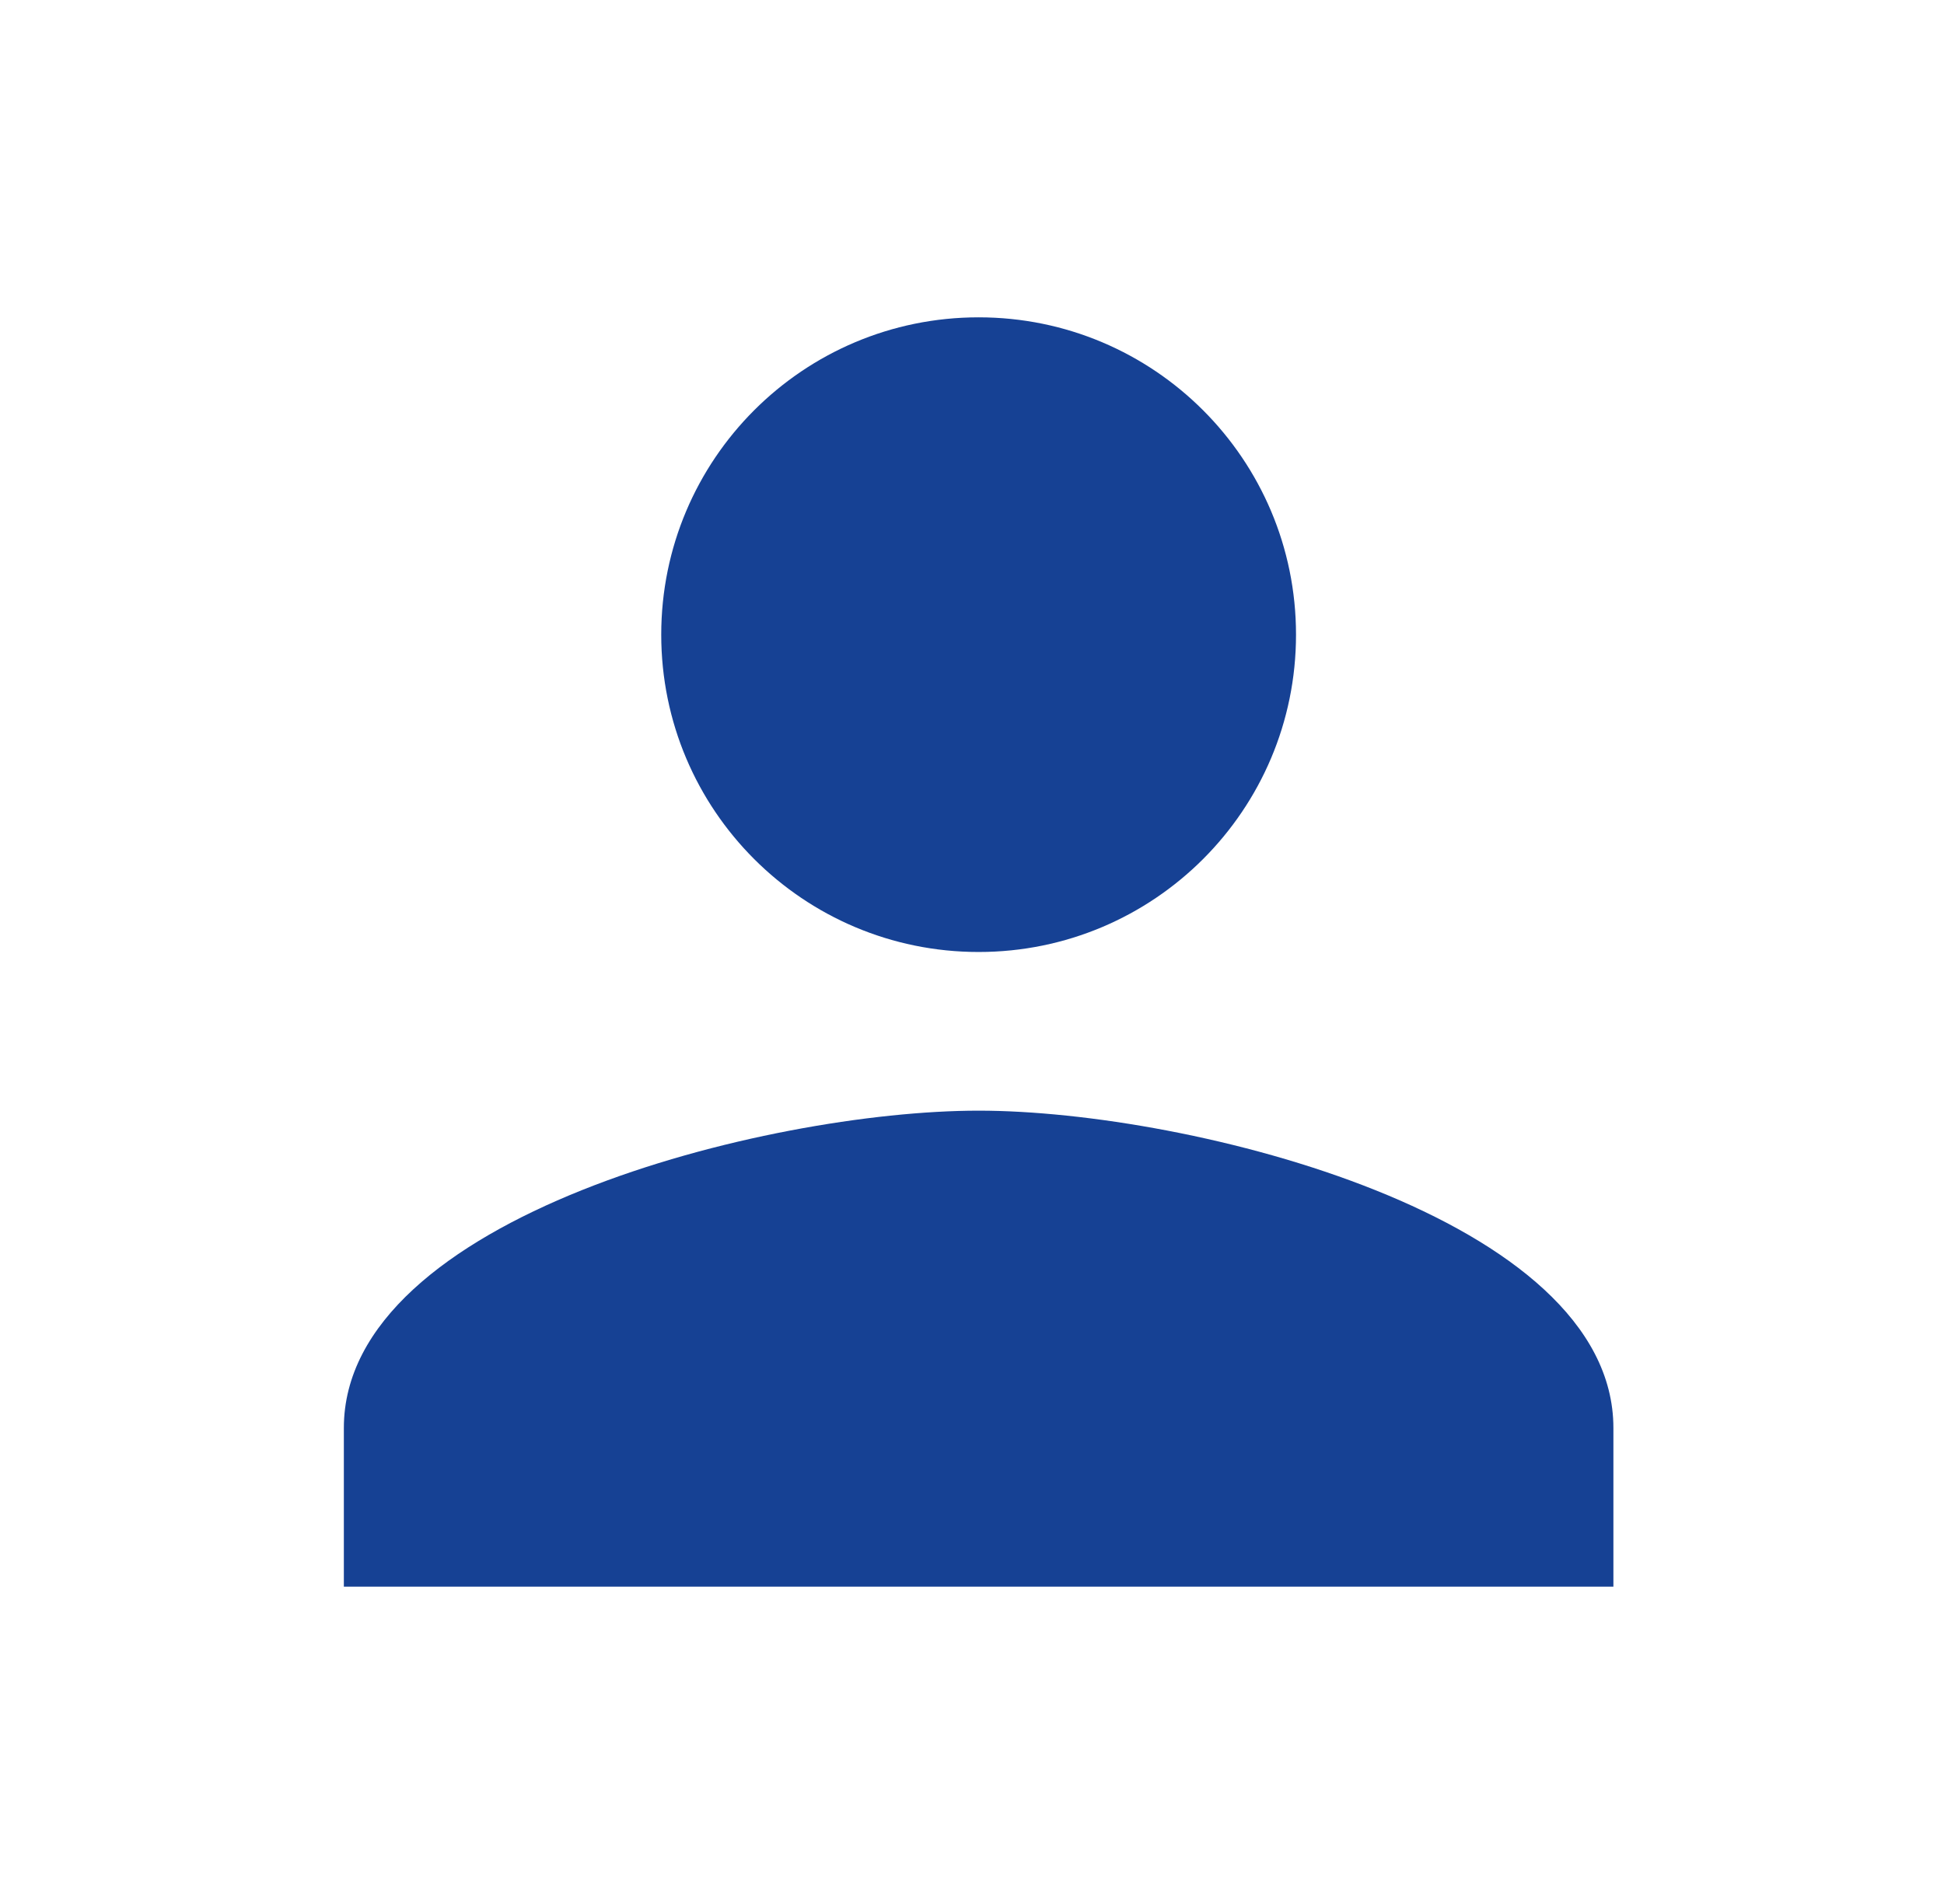
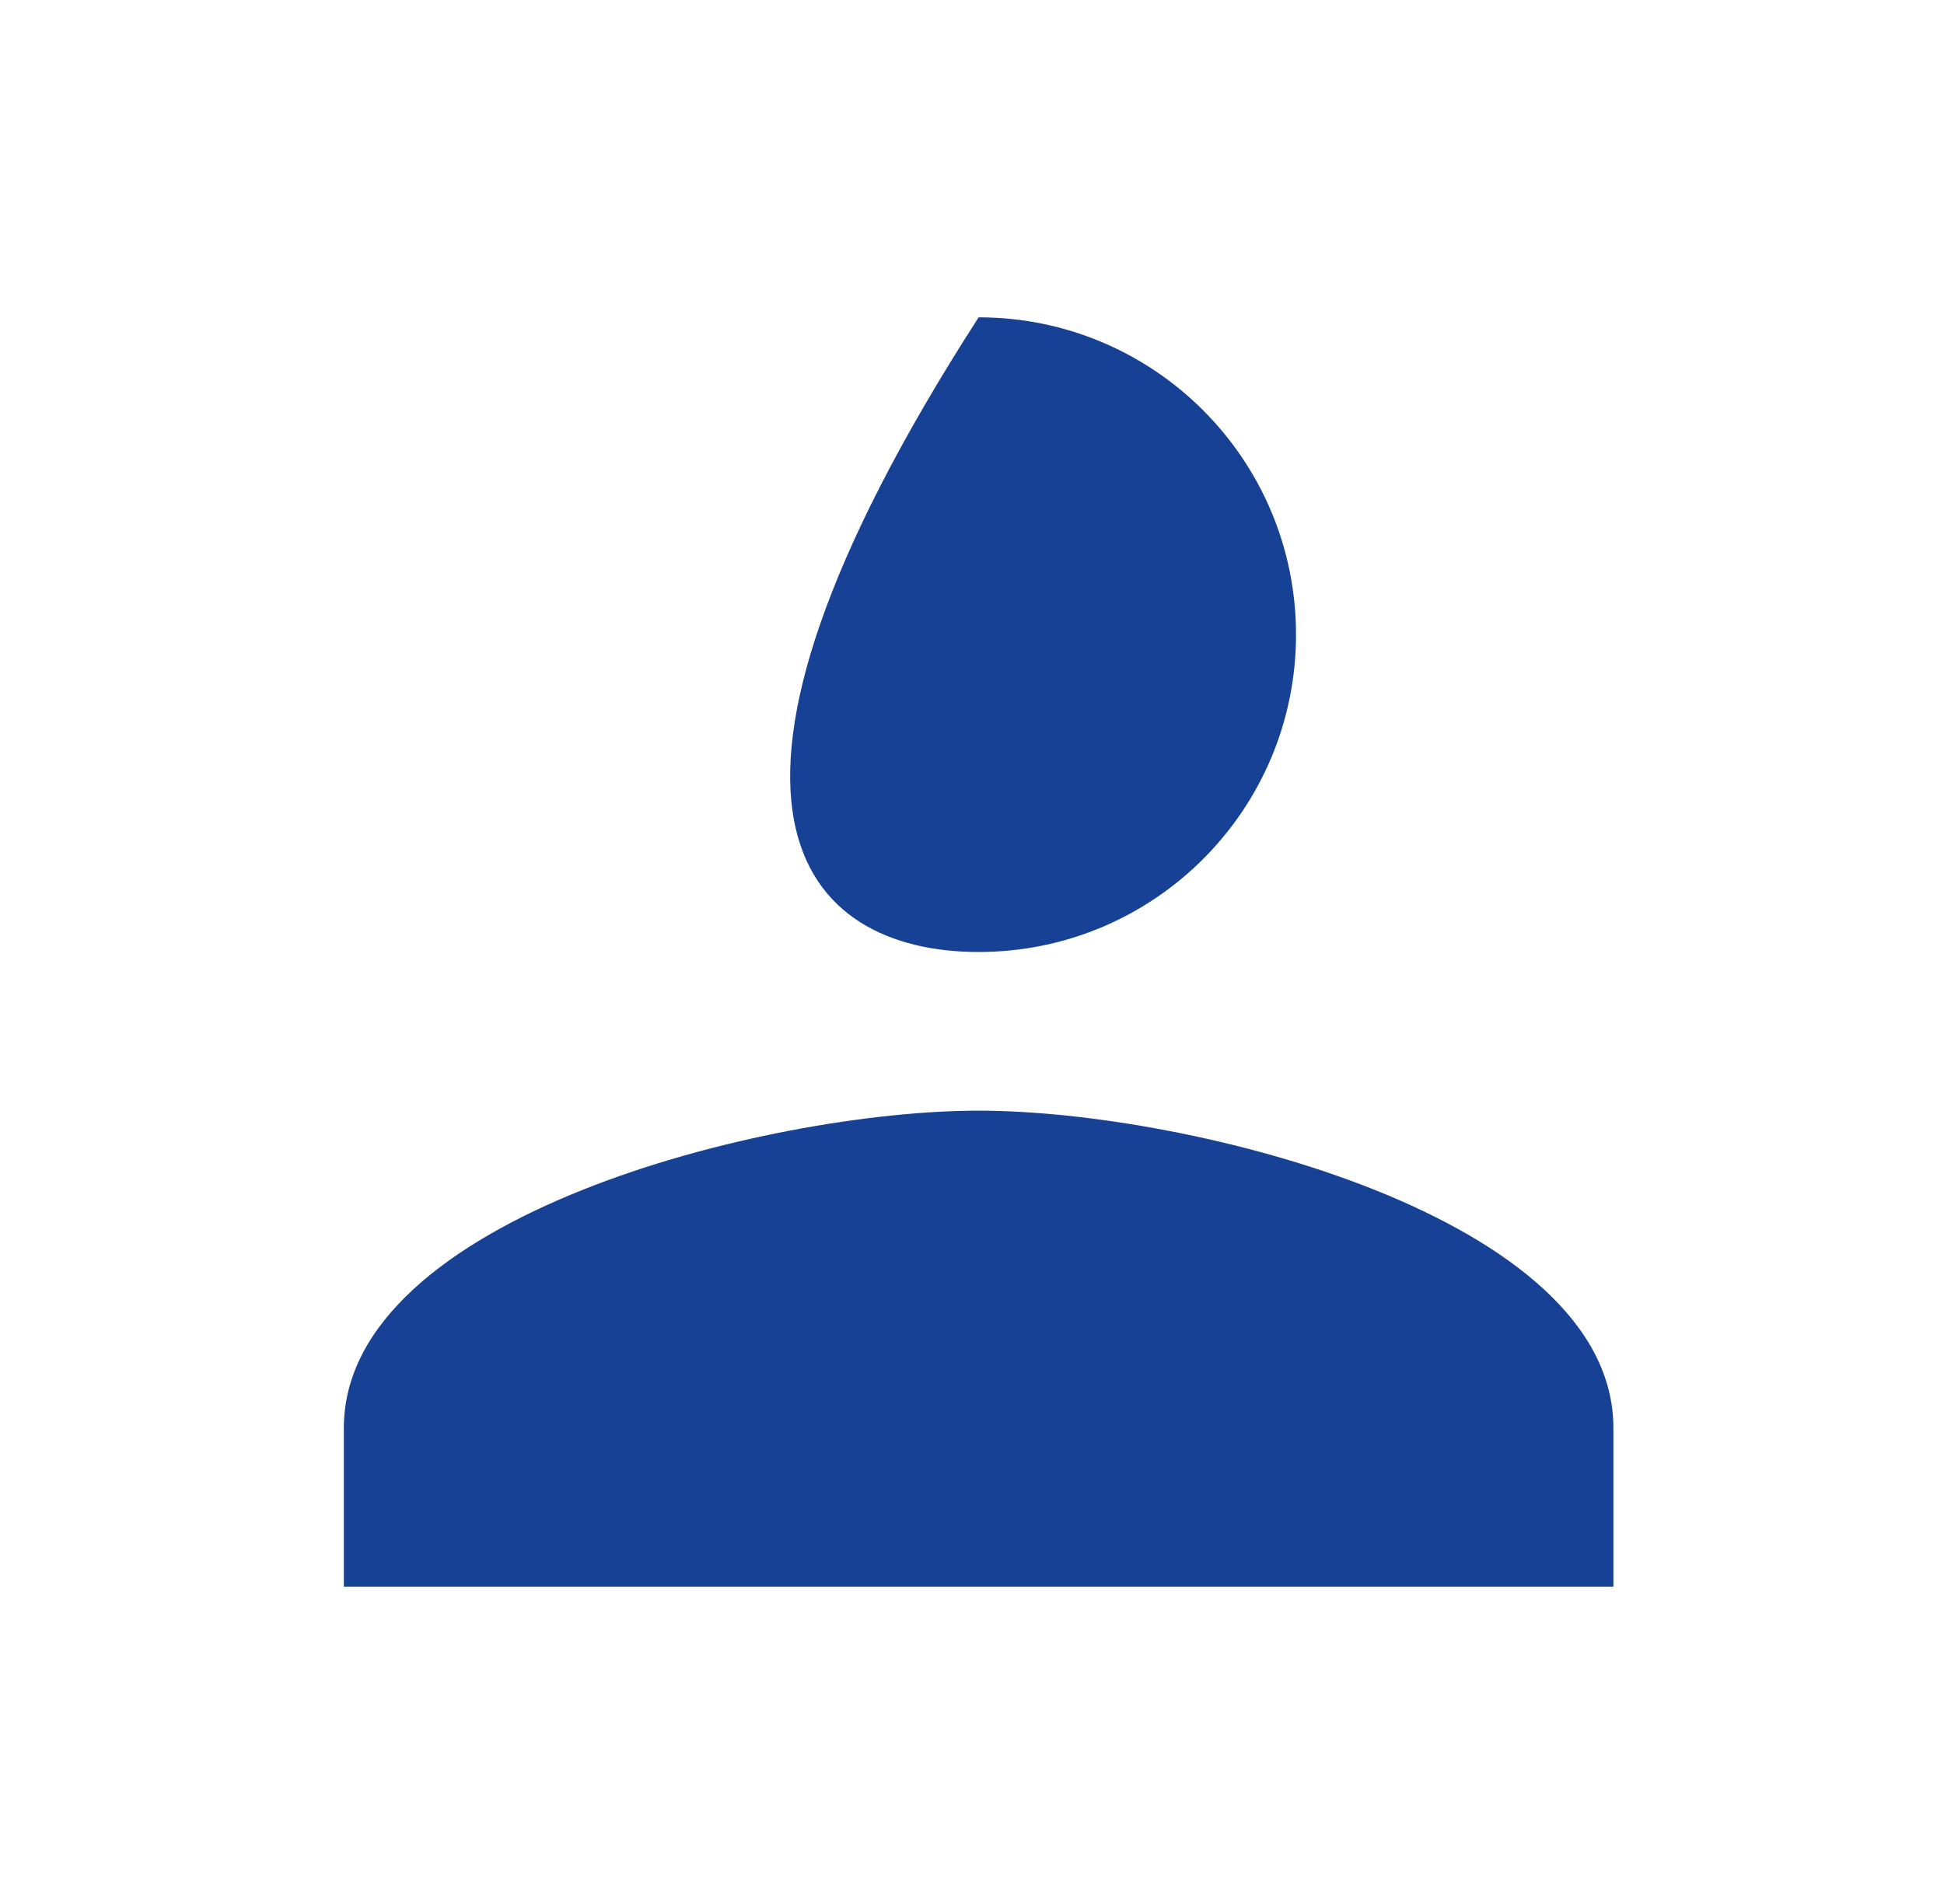
<svg xmlns="http://www.w3.org/2000/svg" width="49px" height="48px" viewBox="0 0 49 48" version="1.1">
  <title>DF0B4A92-DE8E-4C91-B159-20B42FE0D073</title>
  <g id="Page-1" stroke="none" stroke-width="1" fill="none" fill-rule="evenodd">
    <g id="Desktop---Accueil" transform="translate(-602, -450)">
      <g id="Rubriques-aide" transform="translate(80, 388)">
        <g id="Carte---Mon-compte" transform="translate(458.667, 46)">
          <g id="person-24px" transform="translate(64, 16)">
-             <polygon id="Path" points="0 0 48 0 48 48 0 48" />
-             <path d="M24,24 C28.42,24 32,20.42 32,16 C32,11.58 28.42,8 24,8 C19.58,8 16,11.58 16,16 C16,20.42 19.58,24 24,24 Z M24,28 C18.66,28 8,30.68 8,36 L8,40 L40,40 L40,36 C40,30.68 29.34,28 24,28 Z" id="Shape" fill="#164194" />
+             <path d="M24,24 C28.42,24 32,20.42 32,16 C32,11.58 28.42,8 24,8 C16,20.42 19.58,24 24,24 Z M24,28 C18.66,28 8,30.68 8,36 L8,40 L40,40 L40,36 C40,30.68 29.34,28 24,28 Z" id="Shape" fill="#164194" />
          </g>
        </g>
      </g>
    </g>
  </g>
</svg>